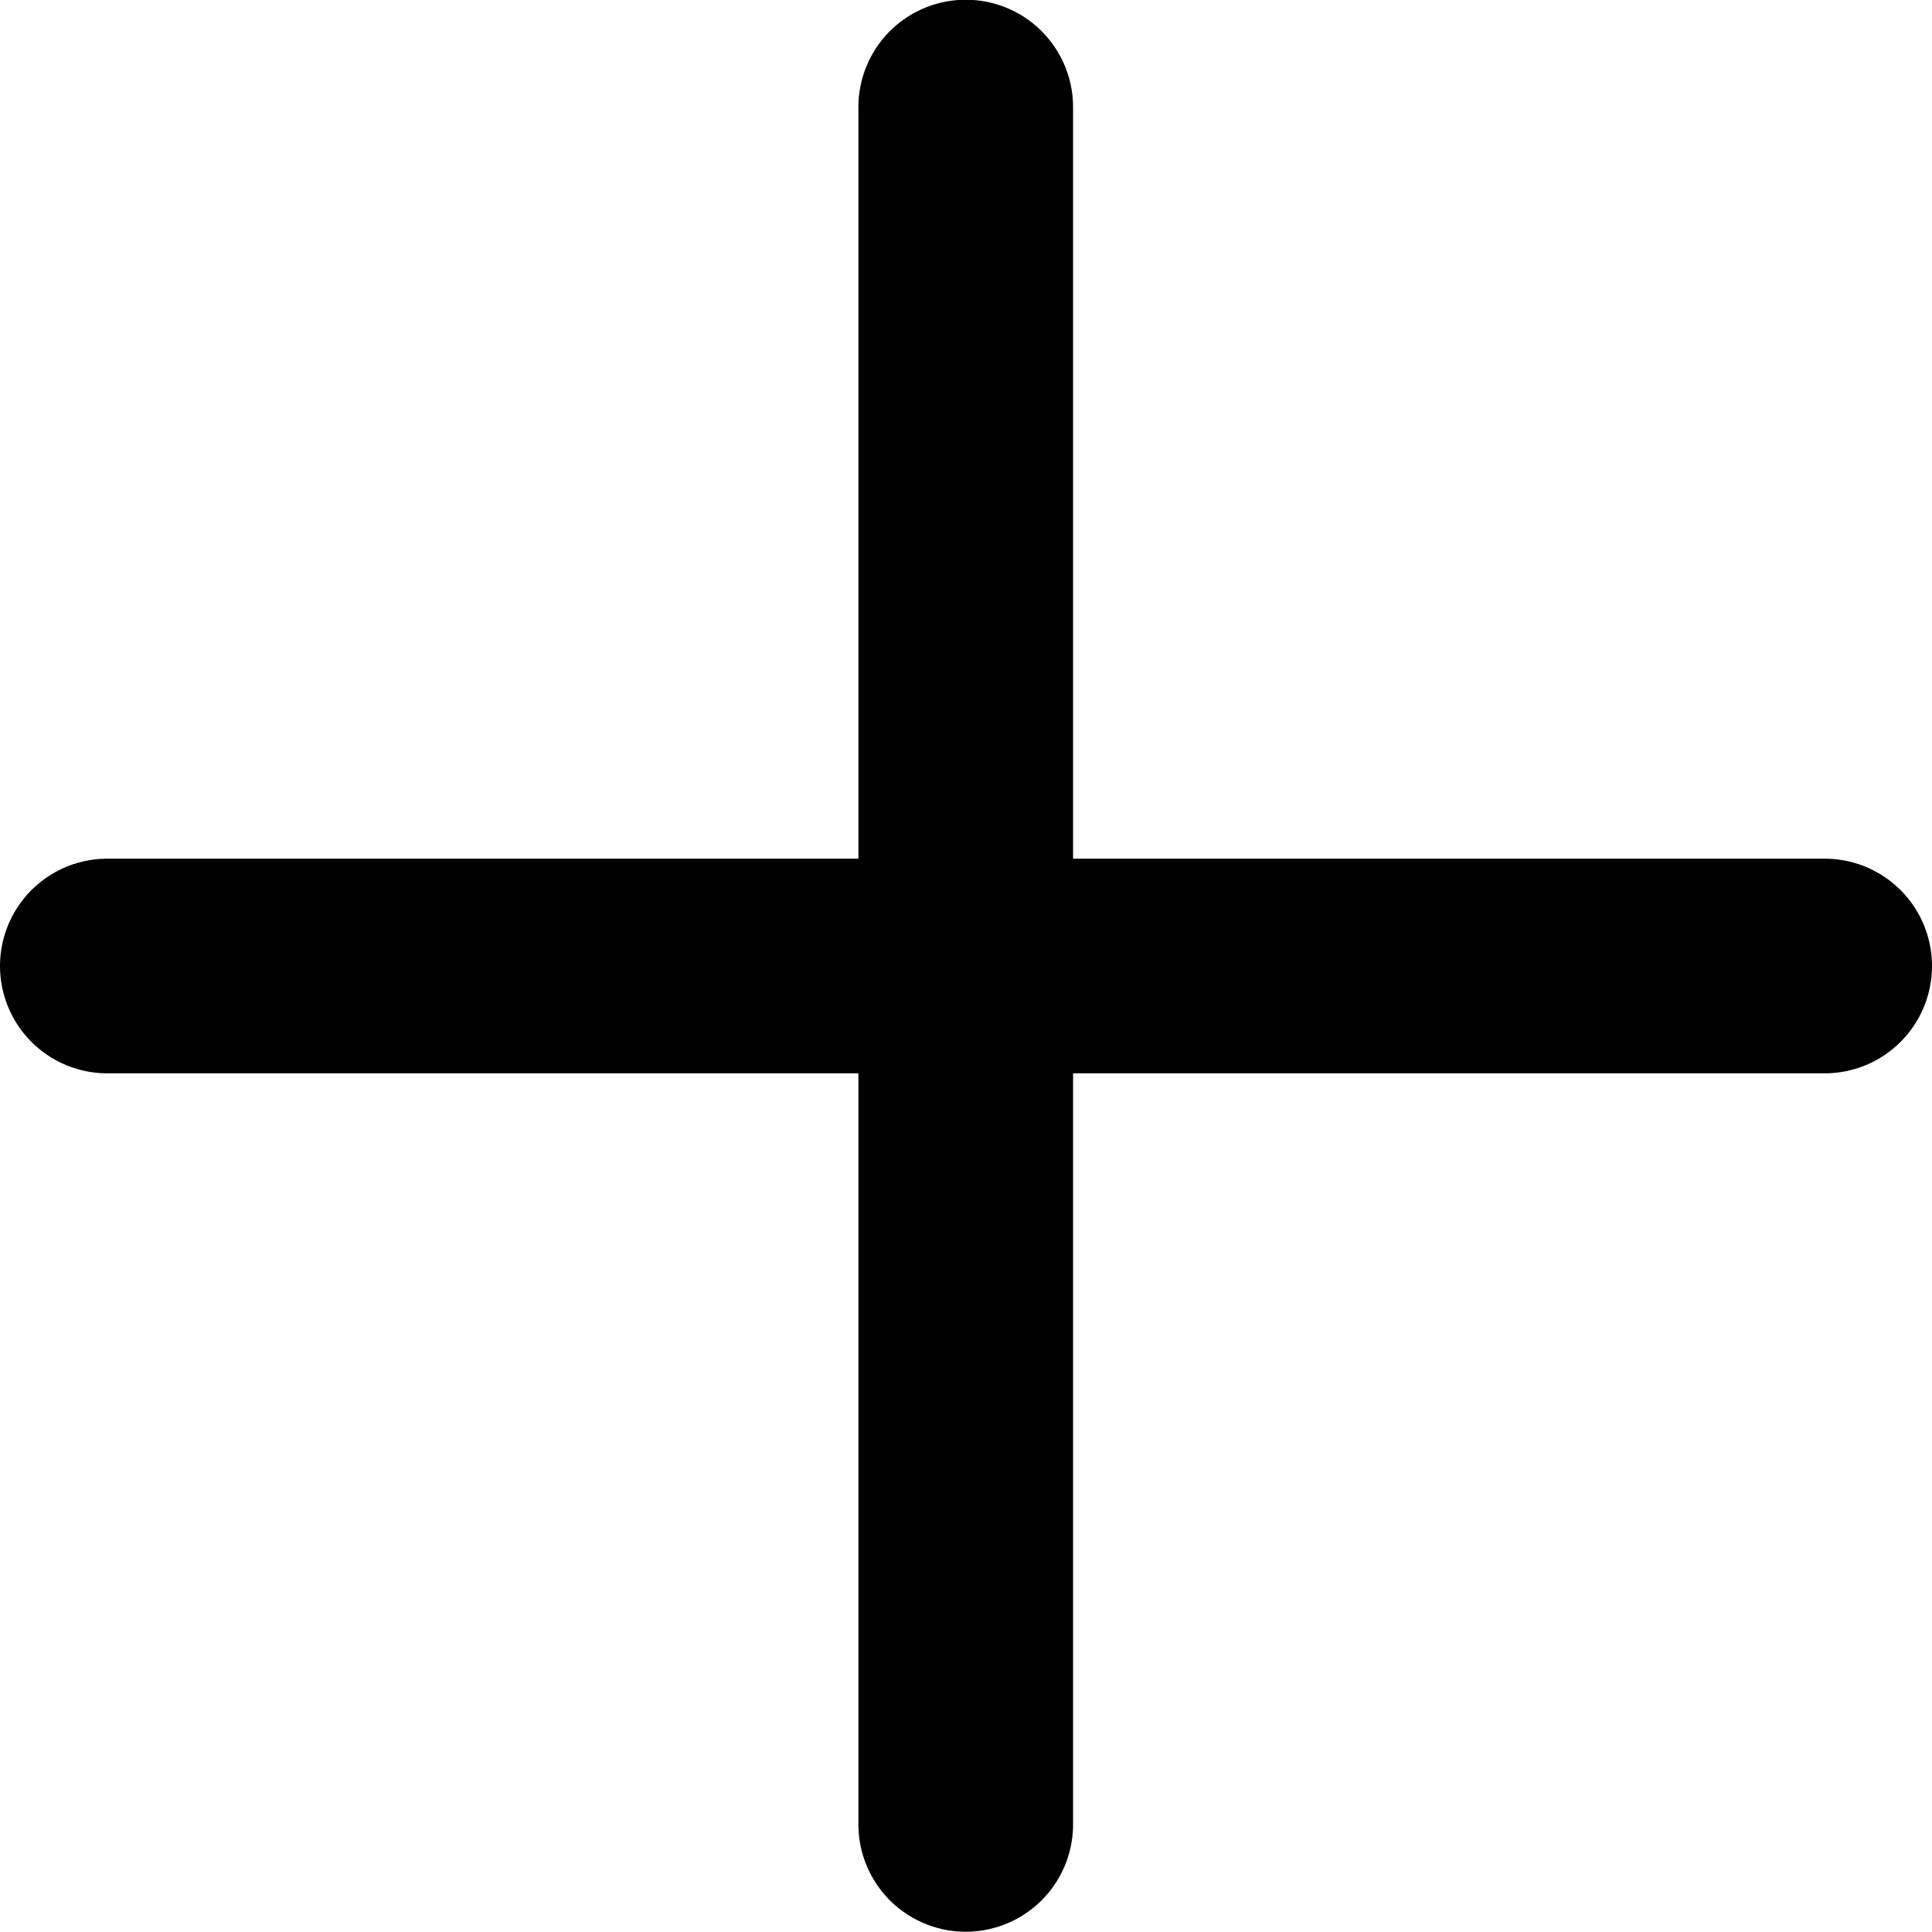
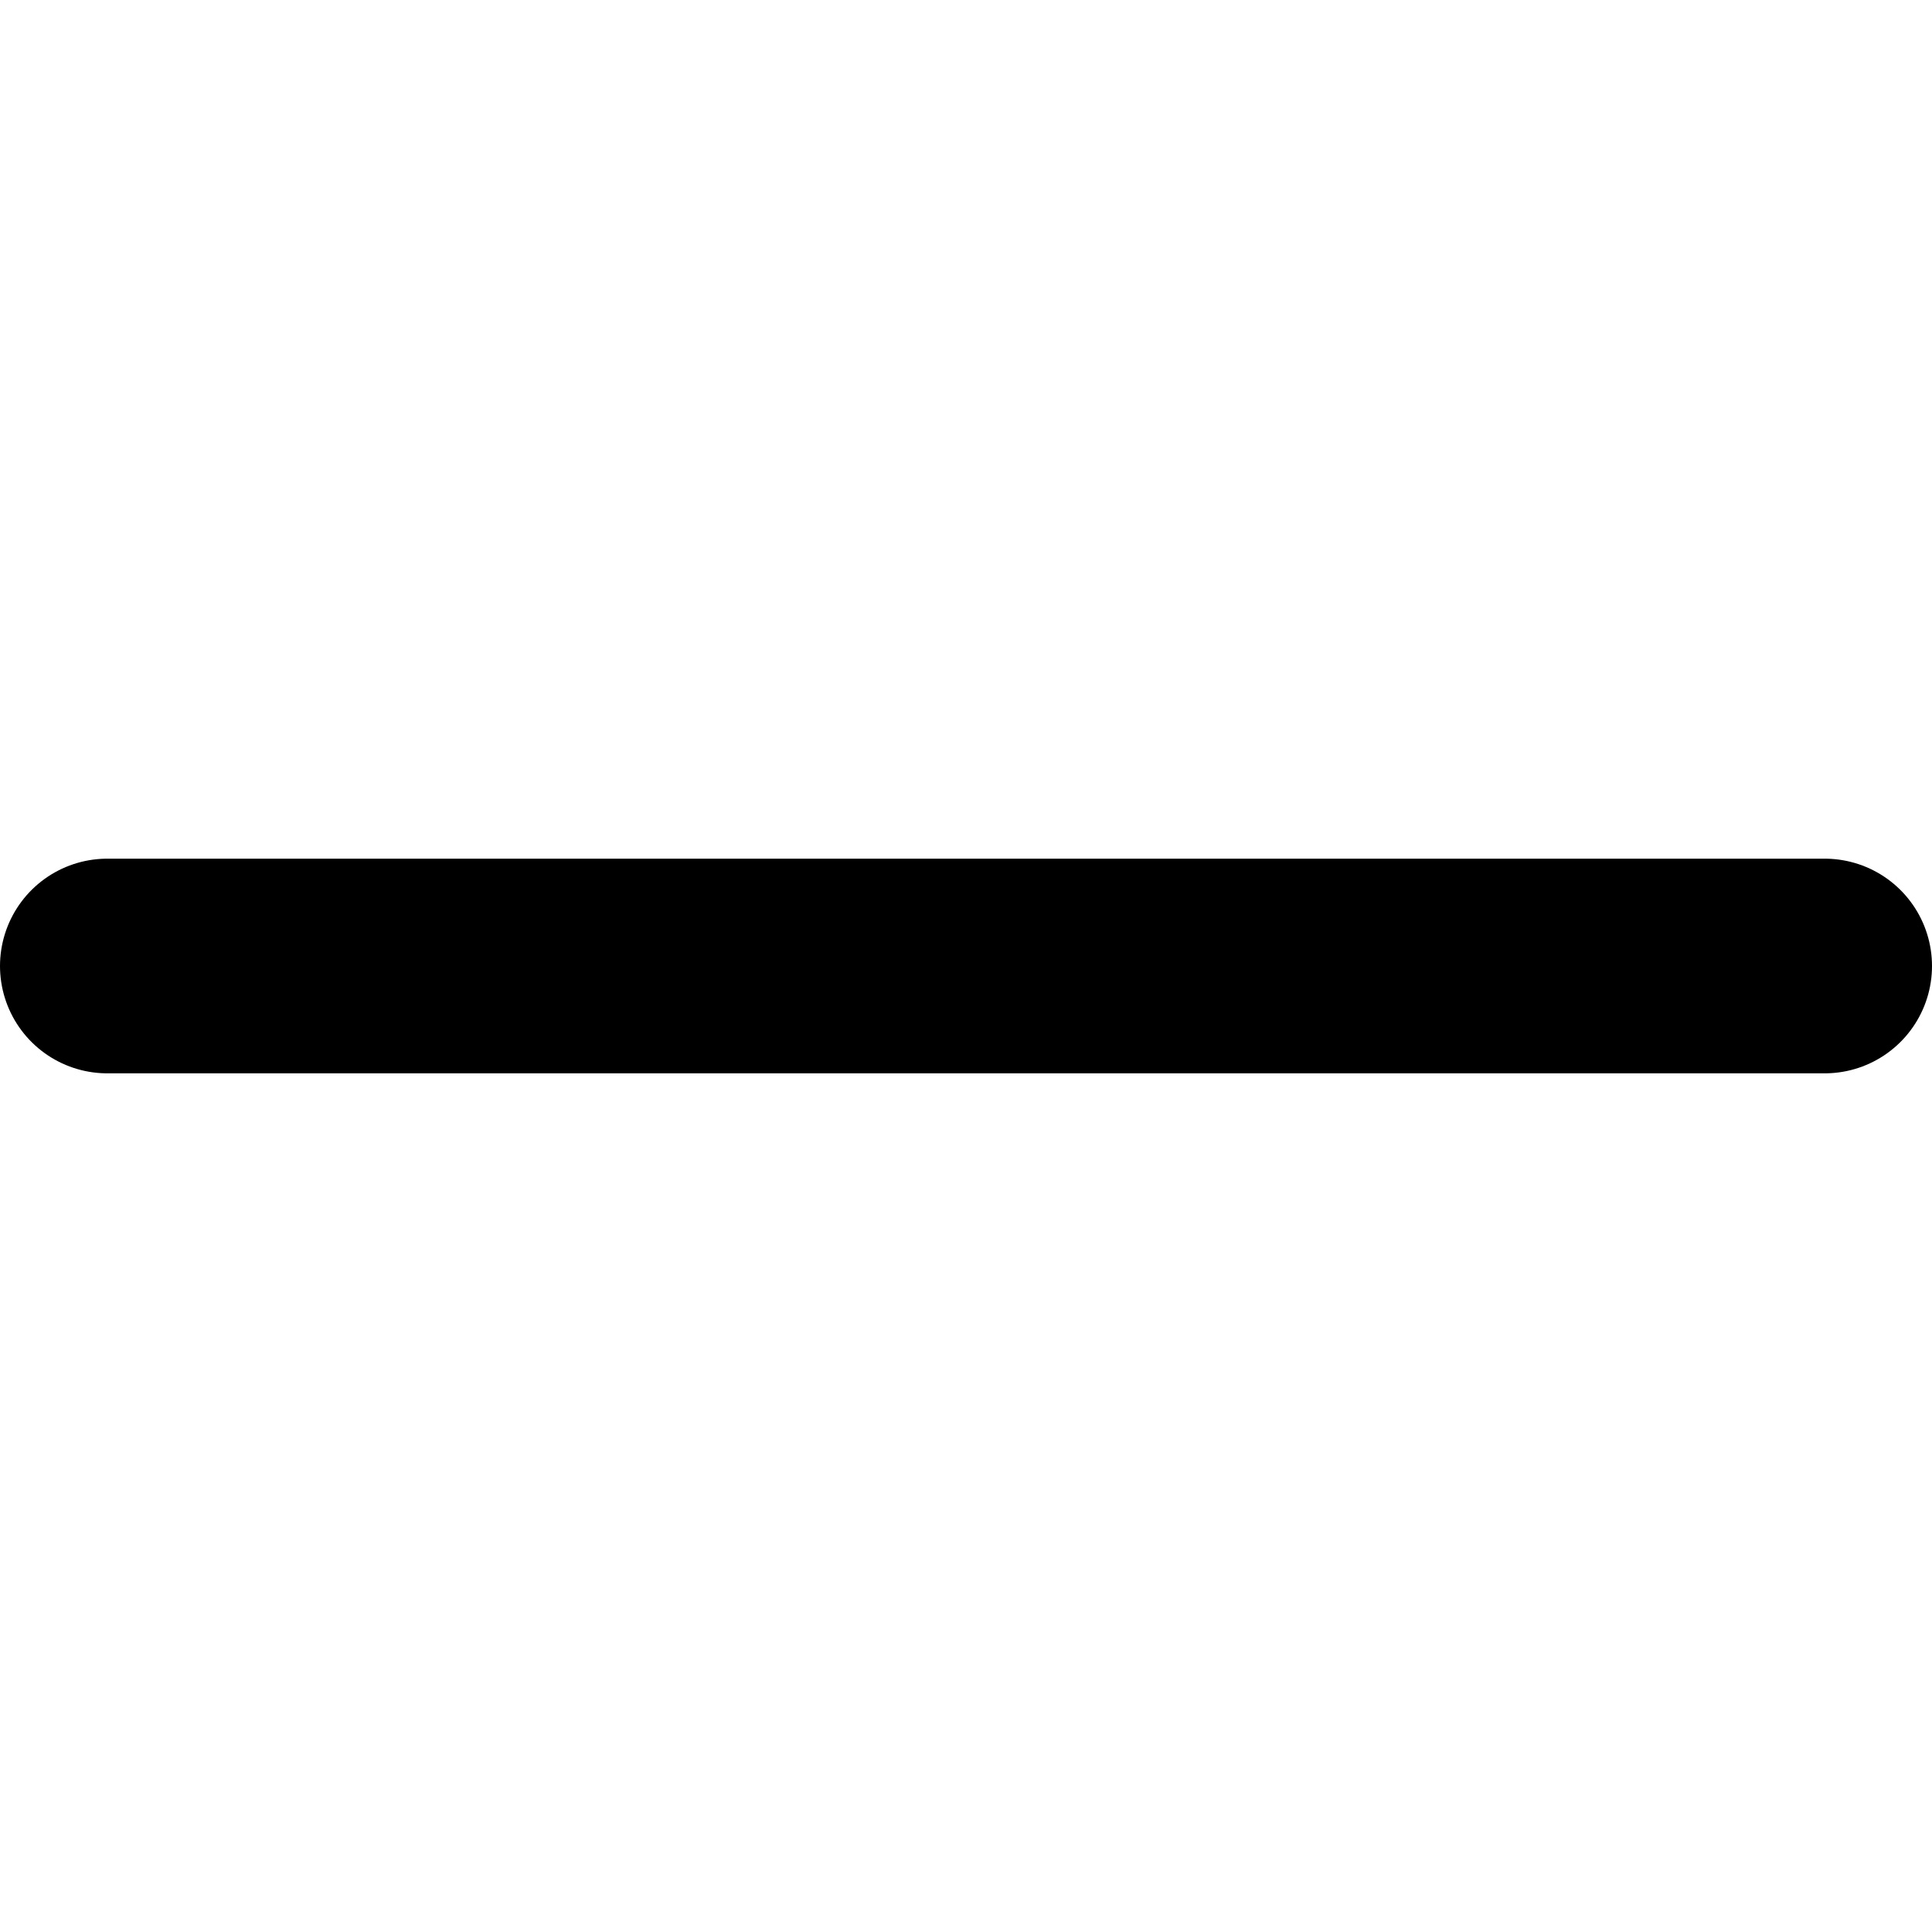
<svg xmlns="http://www.w3.org/2000/svg" width="36" height="36" viewBox="0 0 36 36" fill="none">
  <path d="M2 18L34 18" stroke="black" stroke-width="4" stroke-linecap="round" />
-   <path d="M17.995 1.995V33.995" stroke="black" stroke-width="4" stroke-linecap="round" />
</svg>